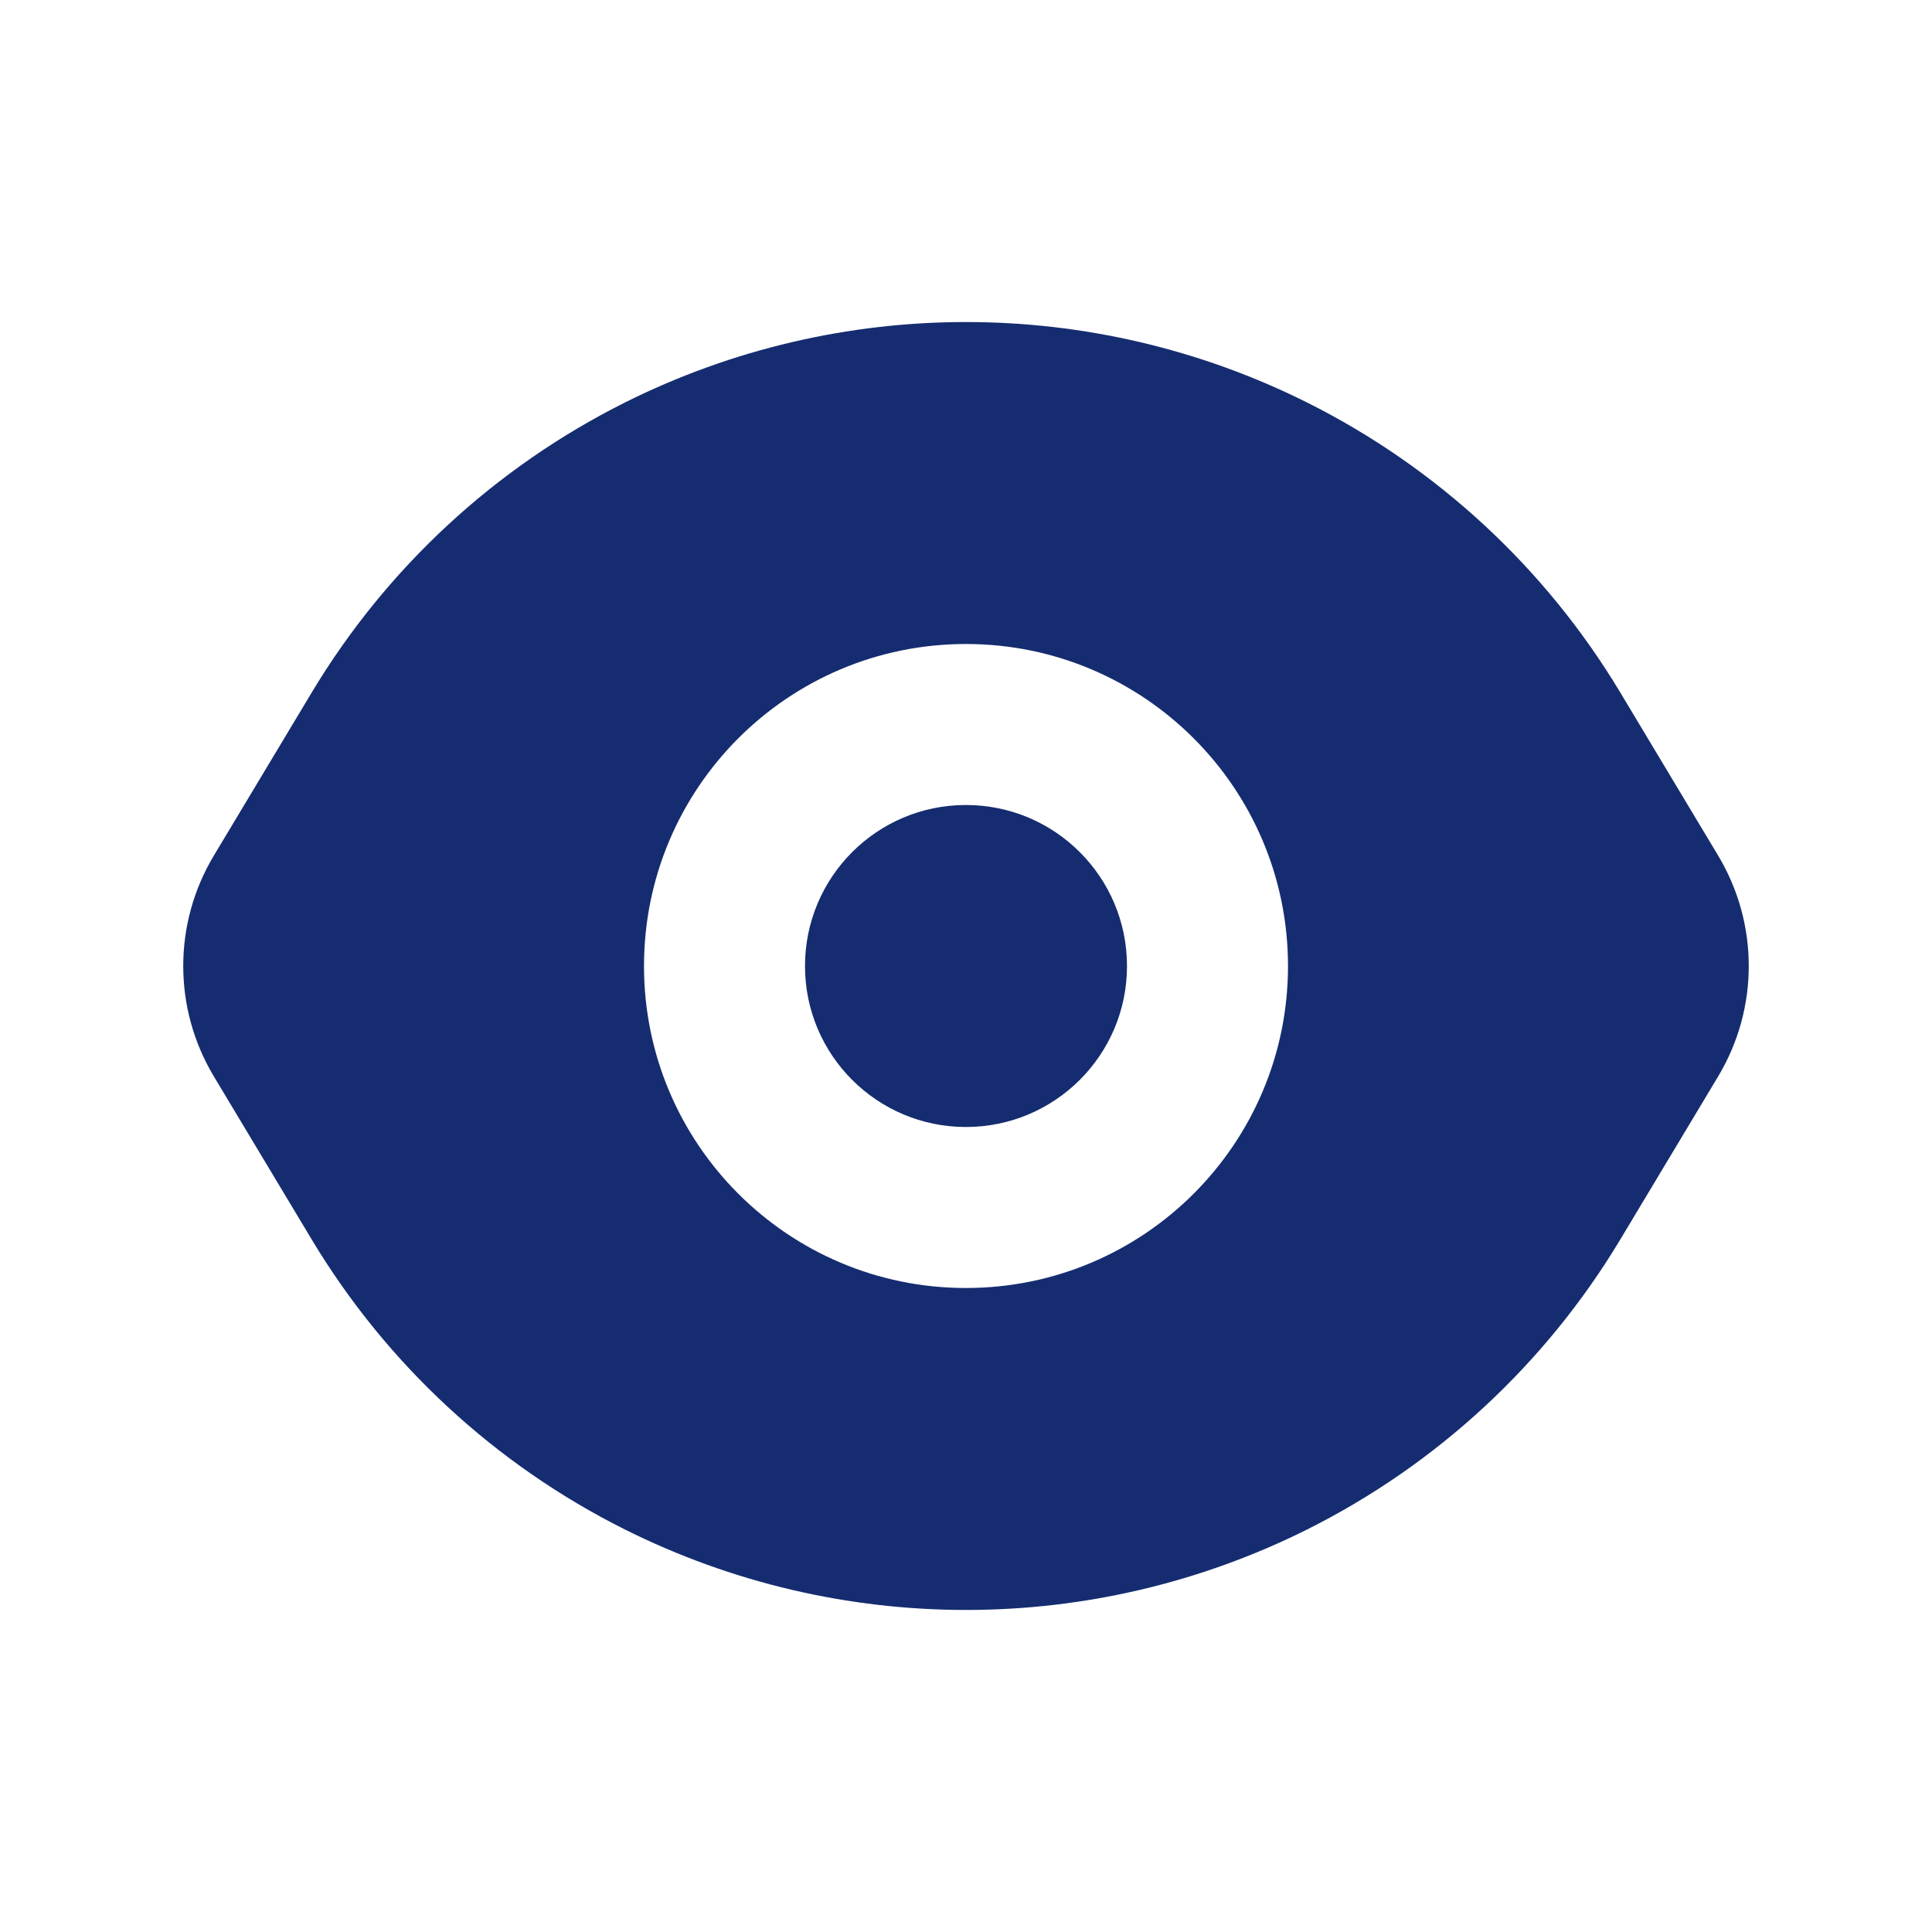
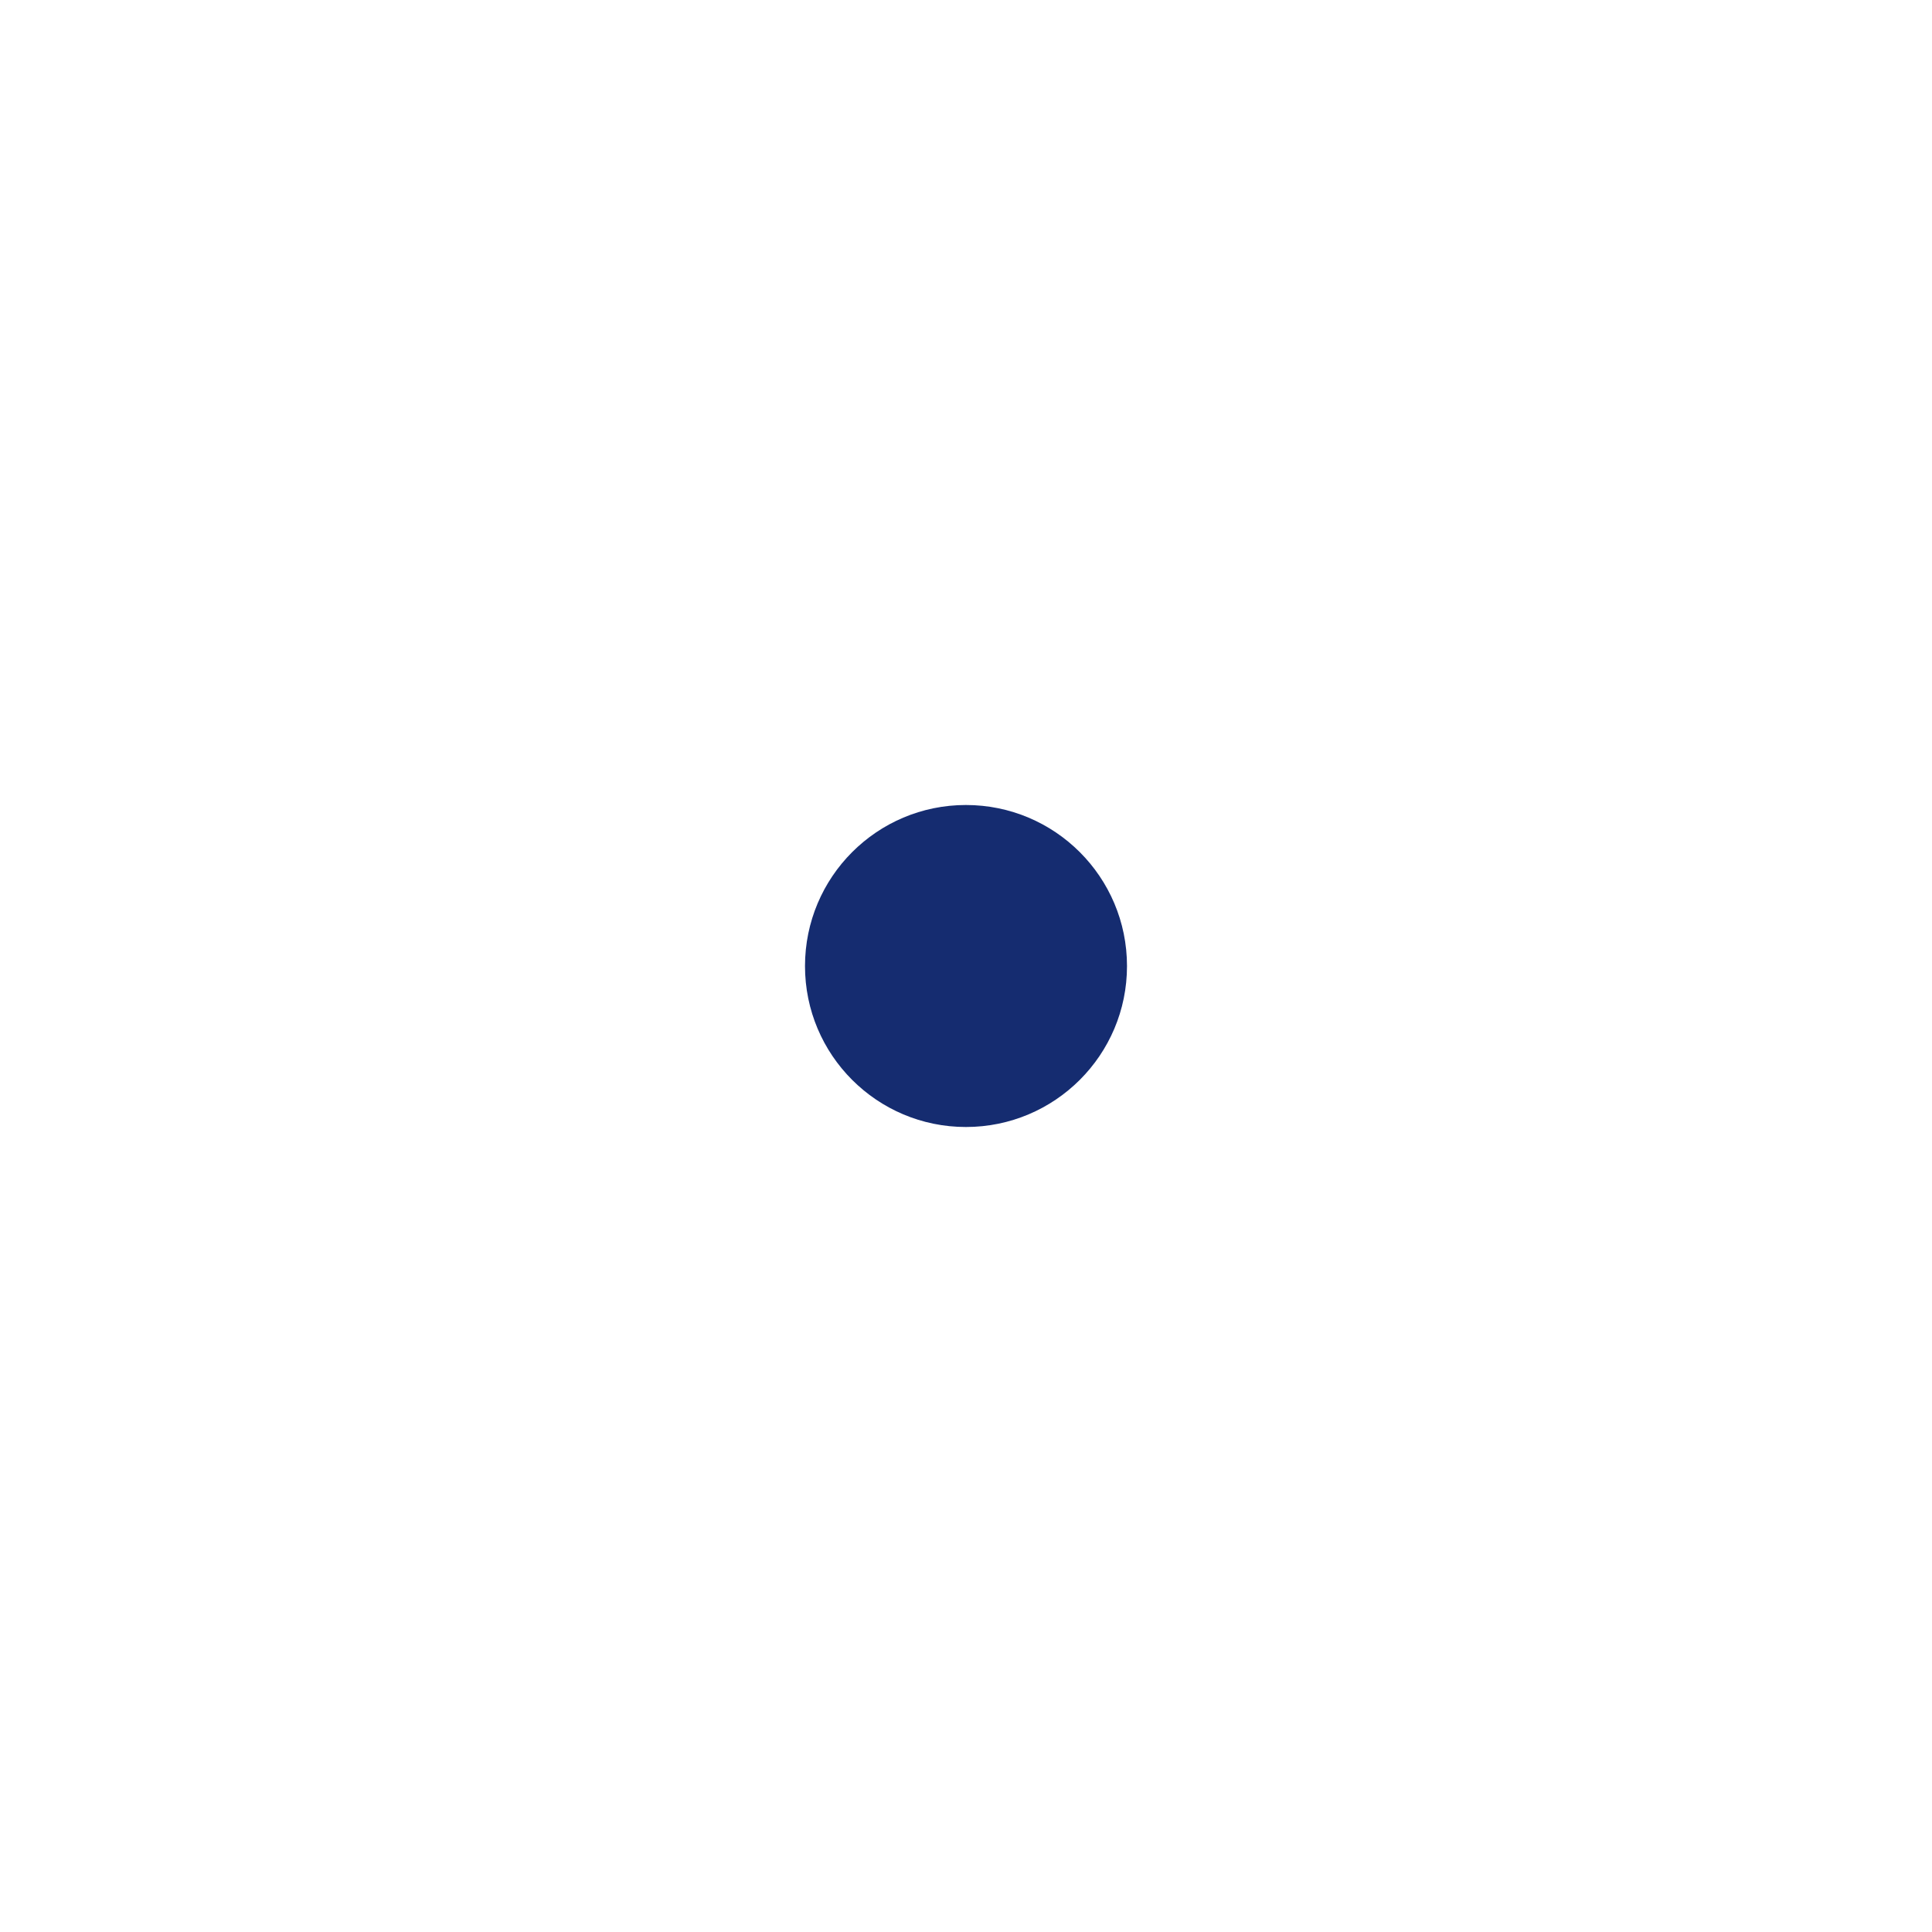
<svg xmlns="http://www.w3.org/2000/svg" width="800px" height="800px" viewBox="0 0 24 24" fill="none">
  <path d="M11.999 10C10.895 10 10 10.895 10 12.001C10 13.105 10.895 14 11.999 14C13.104 14 14 13.105 14 12.001C14 10.895 13.104 10 11.999 10Z" fill="#152C70" />
-   <path fill-rule="evenodd" clip-rule="evenodd" d="M7.761 5.001C10.43 3.667 13.57 3.667 16.239 5.001C17.851 5.808 19.2 7.057 20.128 8.603L21.345 10.631C21.85 11.474 21.85 12.526 21.345 13.369L20.128 15.397C19.2 16.943 17.851 18.192 16.239 18.999C13.57 20.333 10.43 20.333 7.761 18.999C6.149 18.192 4.8 16.943 3.872 15.397L2.655 13.369C2.15 12.526 2.15 11.474 2.655 10.631L3.872 8.603C4.8 7.057 6.149 5.808 7.761 5.001ZM8 12.001C8 9.791 9.79 8 11.999 8C14.208 8 16 9.79 16 12.001C16 14.21 14.208 16 11.999 16C9.79 16 8 14.21 8 12.001Z" fill="#152C70" />
</svg>